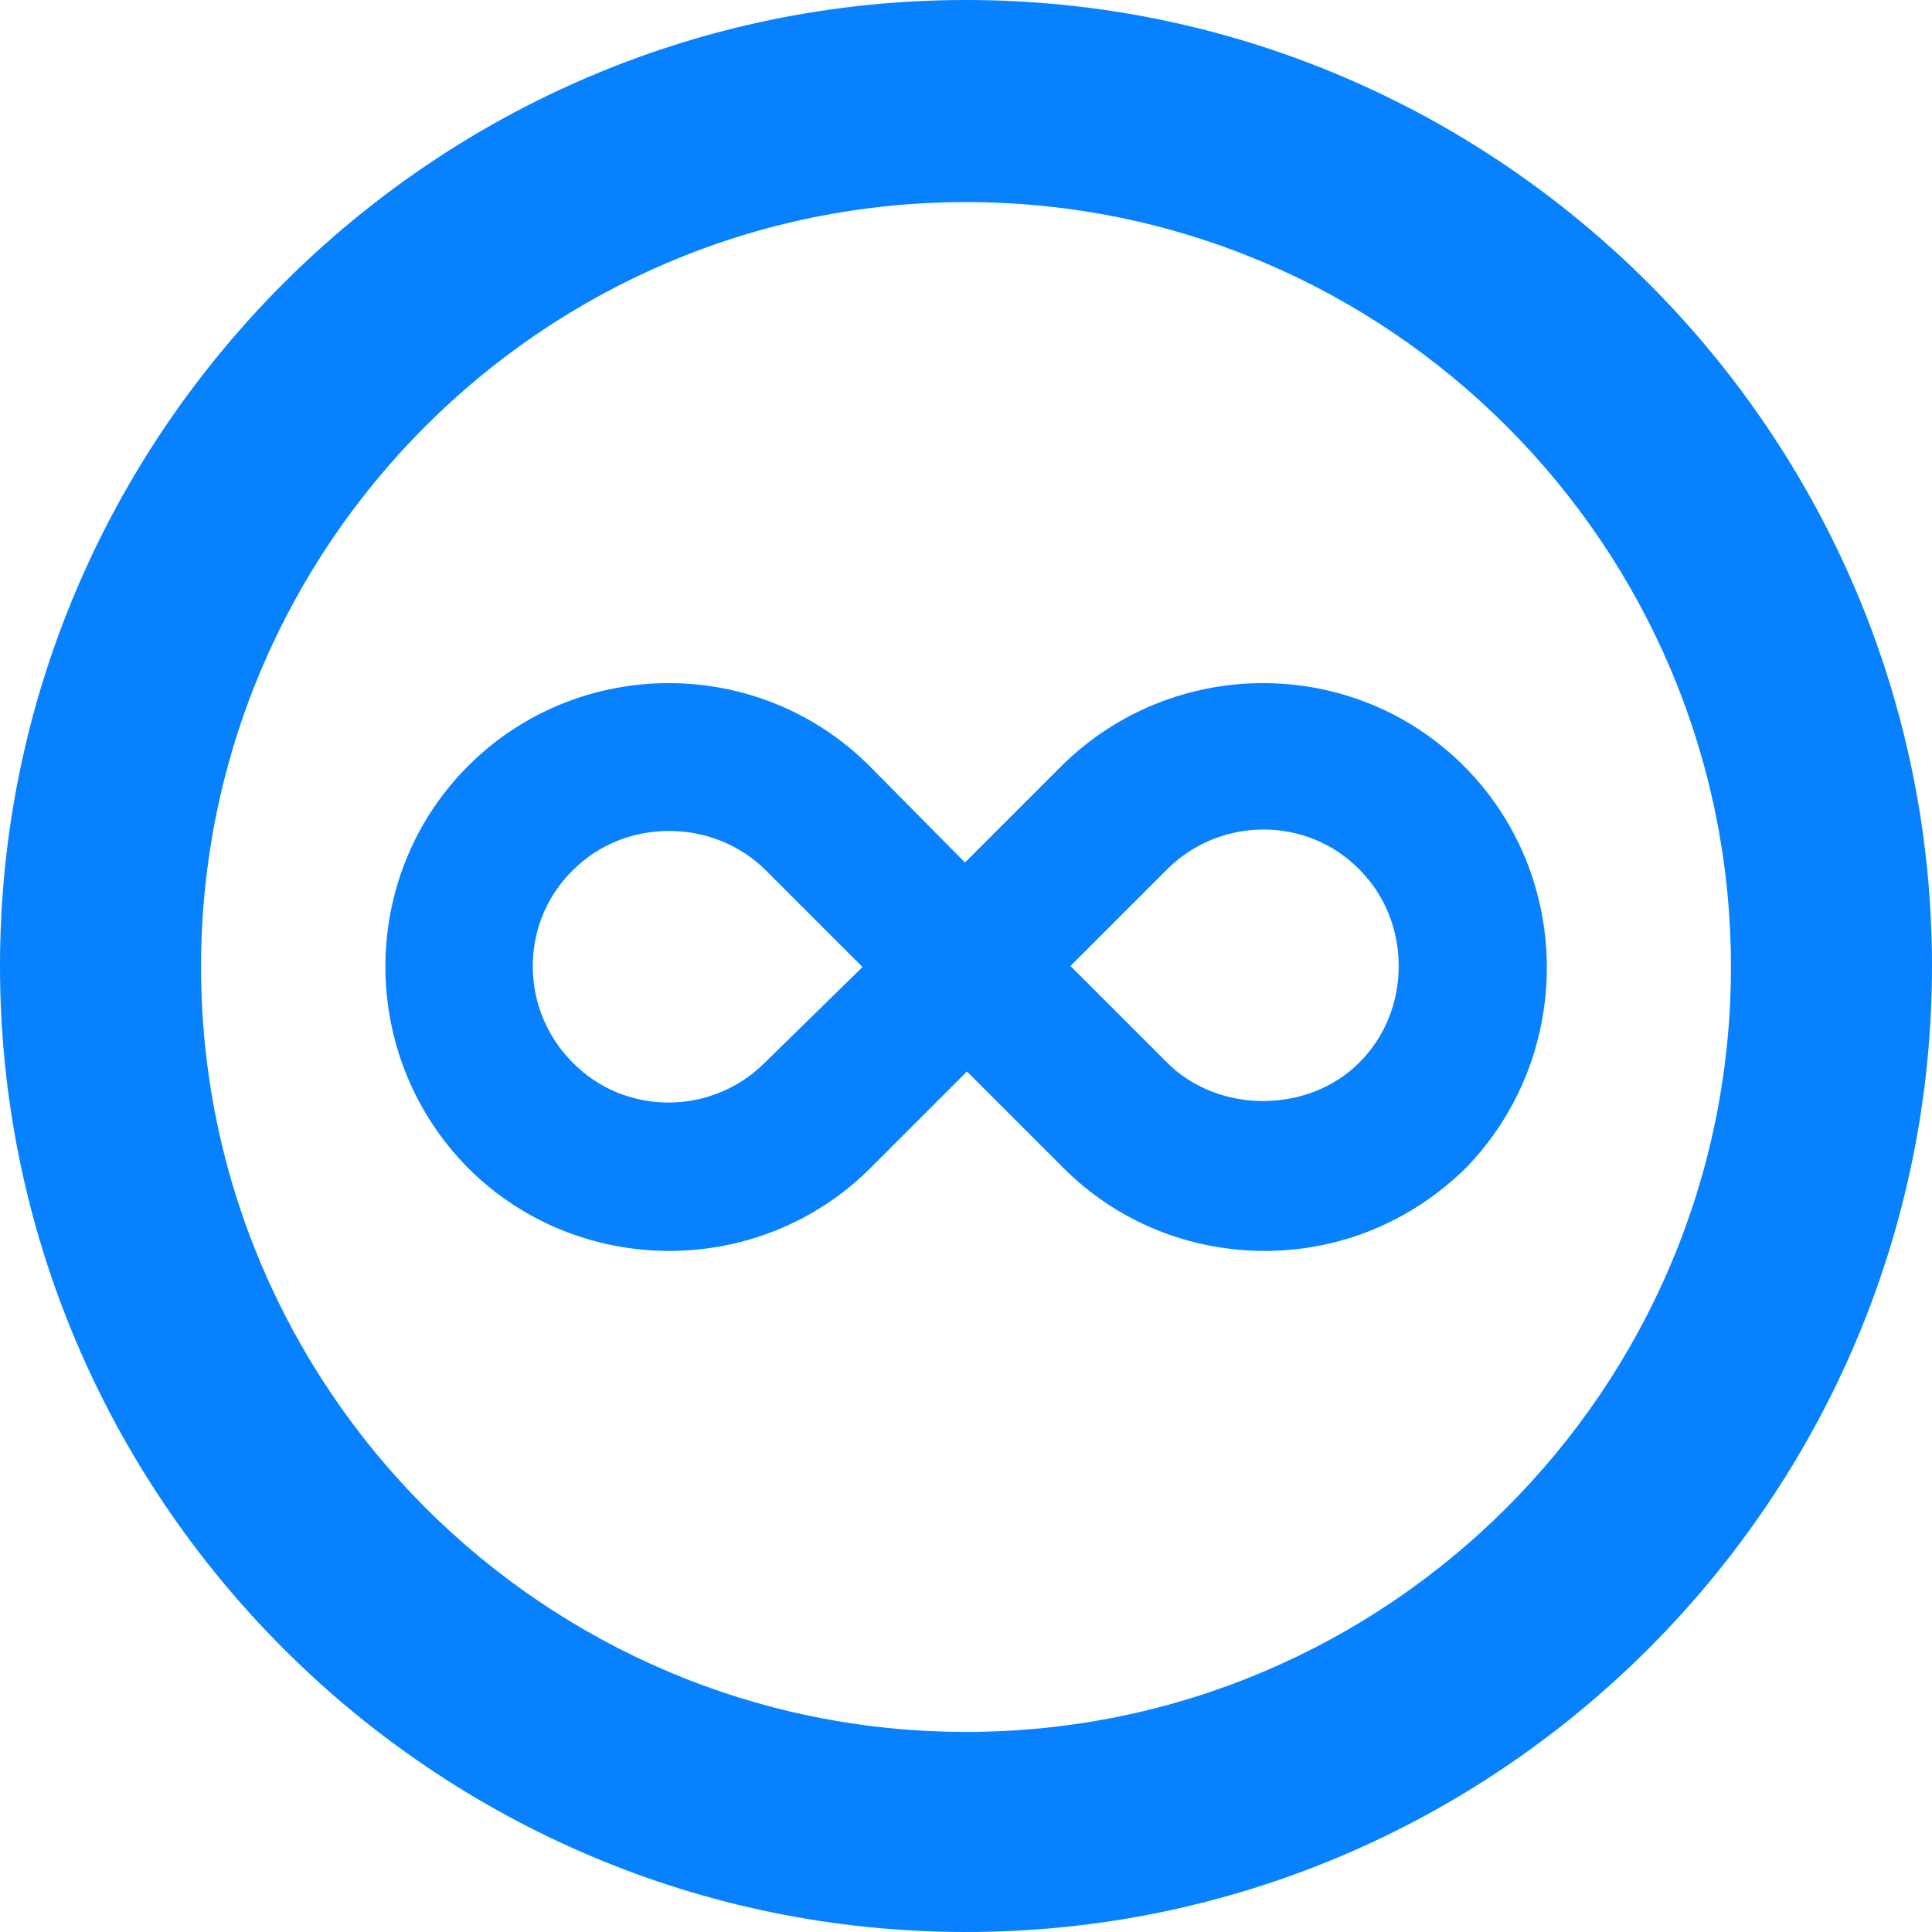
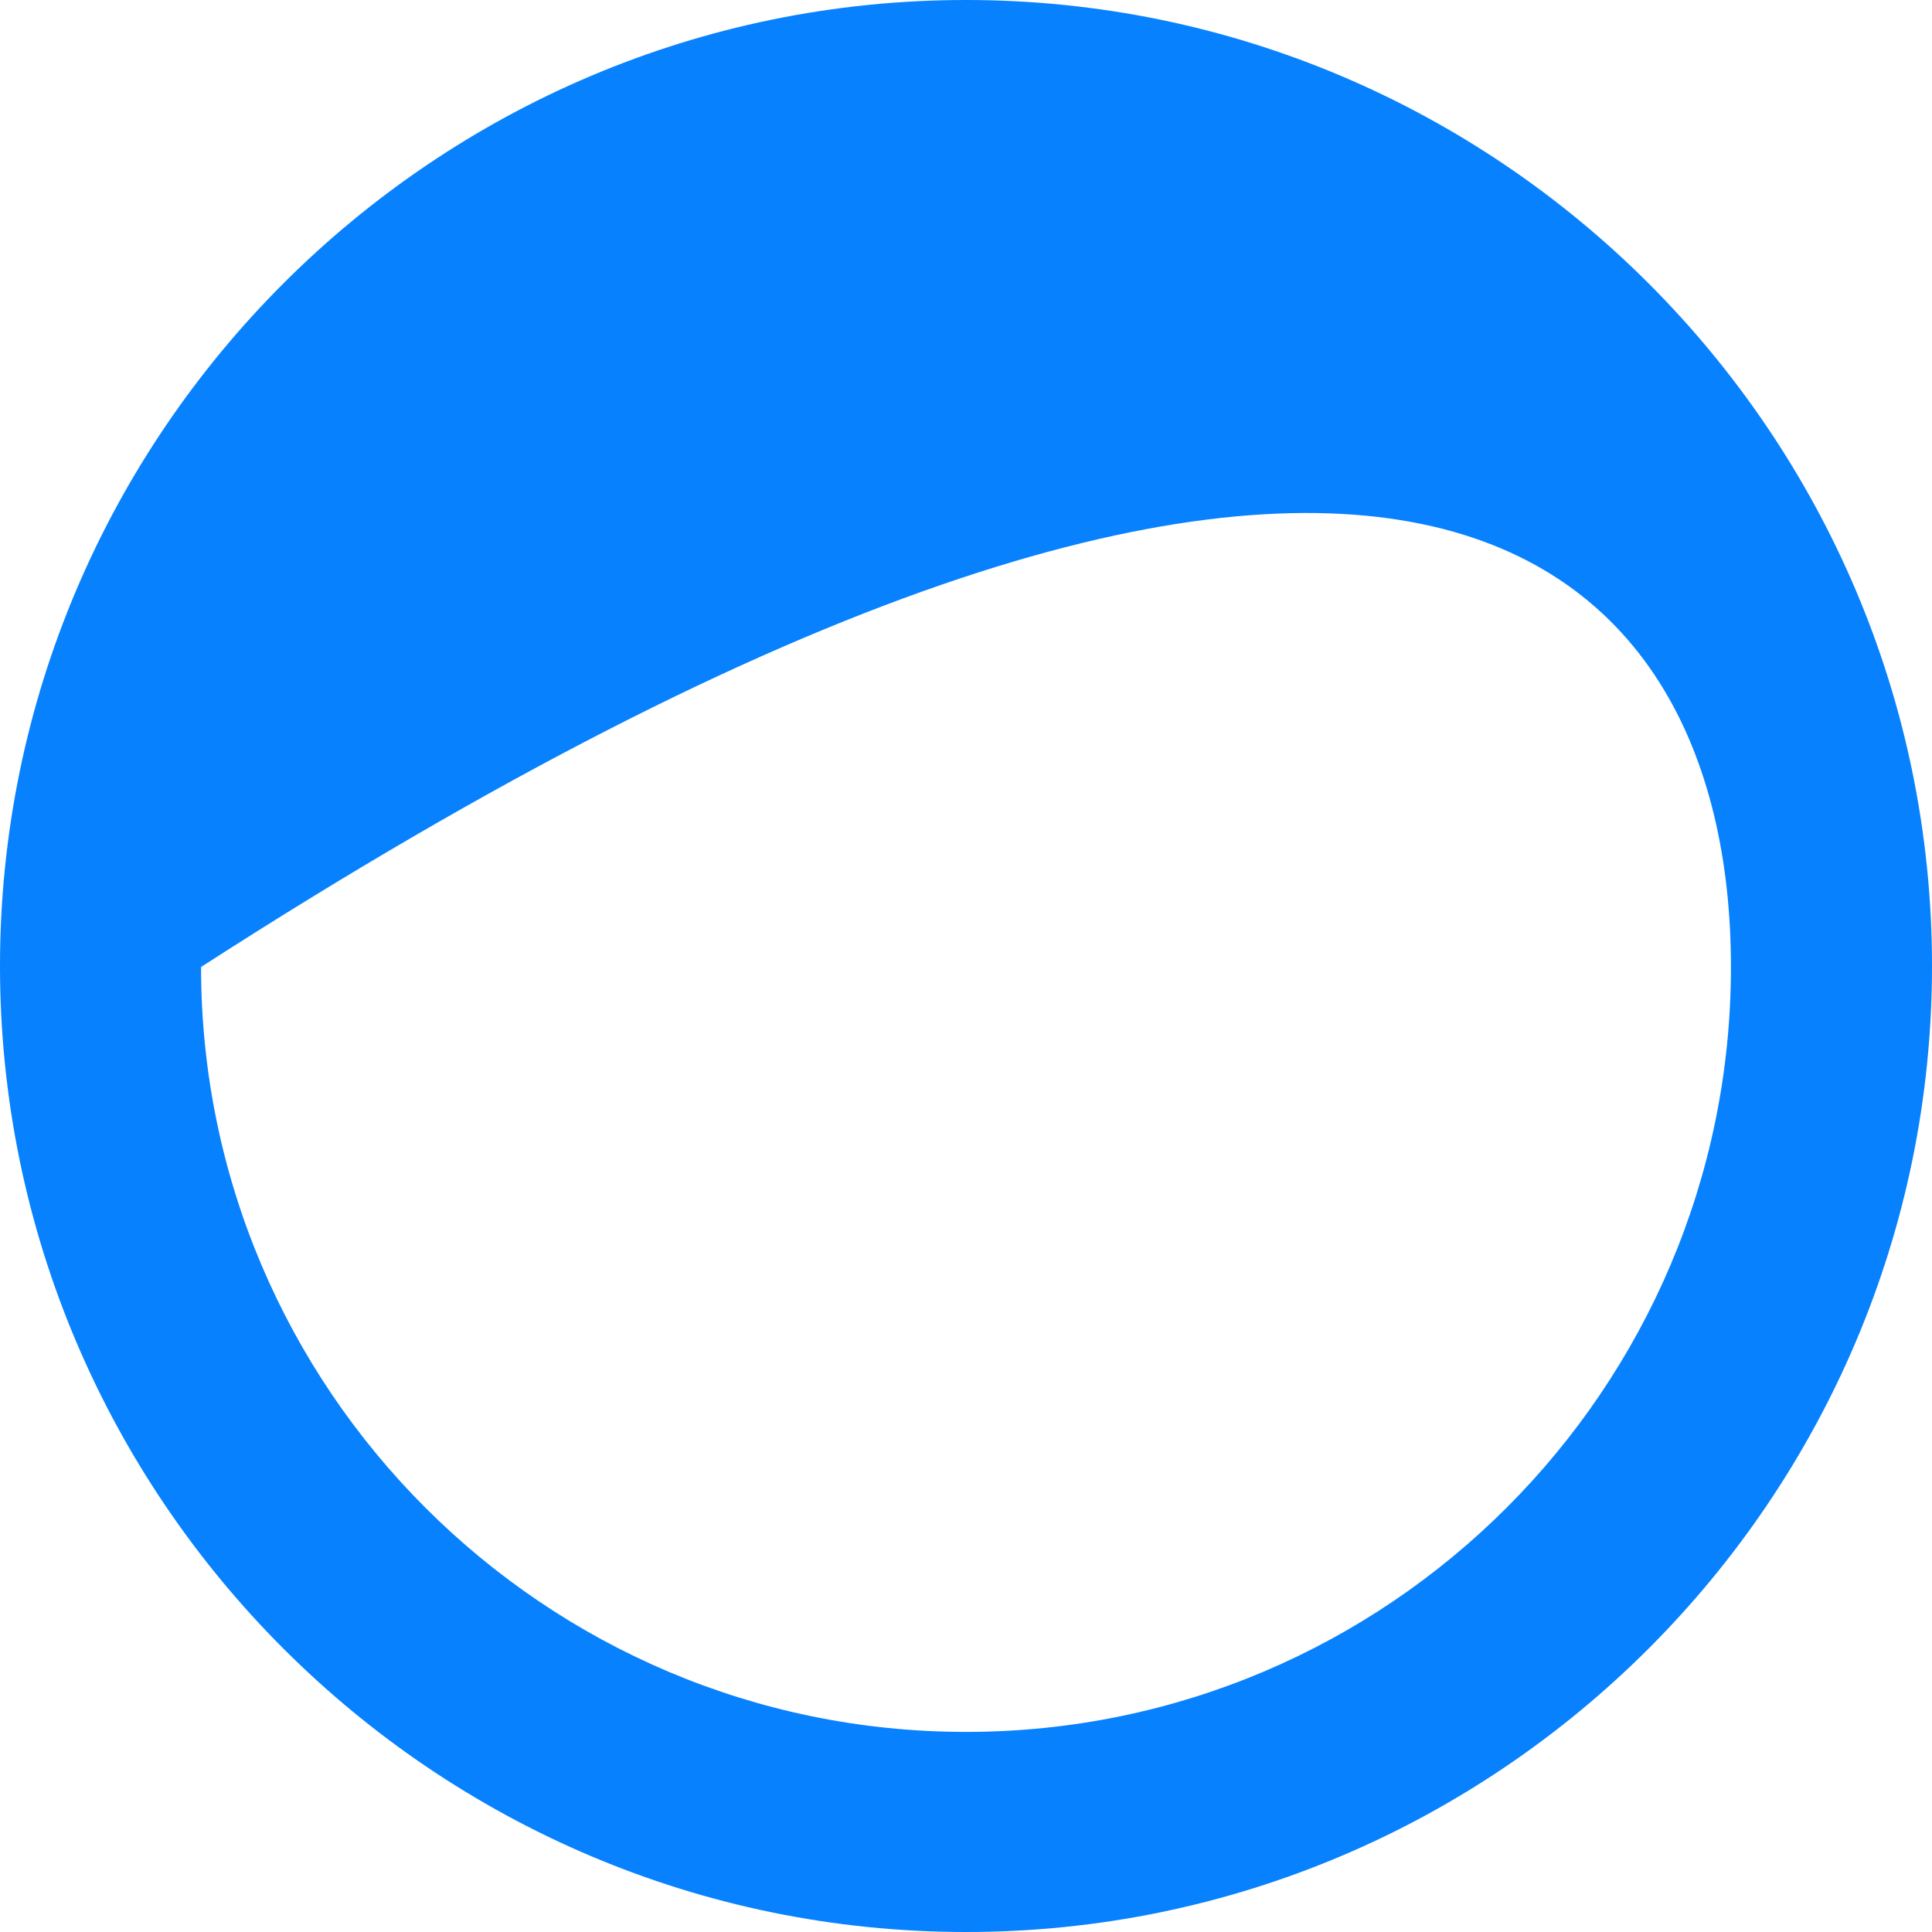
<svg xmlns="http://www.w3.org/2000/svg" width="30" height="30" viewBox="0 0 30 30" fill="none">
-   <path d="M22.729 11.893C21.015 10.179 18.214 10.179 16.484 11.893L14.984 13.393L13.5 11.893C11.785 10.179 8.984 10.179 7.27 11.893C5.556 13.607 5.556 16.408 7.27 18.138C8.127 18.995 9.26 19.424 10.393 19.424C11.525 19.424 12.658 18.995 13.515 18.138L15.015 16.638L16.515 18.138C17.341 18.965 18.459 19.424 19.637 19.424C20.816 19.424 21.918 18.965 22.76 18.138C24.444 16.408 24.444 13.607 22.729 11.893ZM11.877 16.5C11.051 17.327 9.704 17.327 8.893 16.5C8.066 15.674 8.066 14.327 8.893 13.516C9.306 13.102 9.842 12.903 10.393 12.903C10.928 12.903 11.479 13.102 11.893 13.516L13.393 15.016L11.877 16.5ZM21.107 16.5C20.311 17.296 18.918 17.296 18.122 16.5L16.622 15L18.122 13.5C18.949 12.674 20.296 12.674 21.107 13.5C21.505 13.898 21.719 14.434 21.719 15C21.719 15.567 21.505 16.102 21.107 16.5Z" fill="#0781FE" />
-   <path d="M15 0C6.735 0 0 6.735 0 15C0 23.265 6.735 30 15 30C23.265 30 30 23.265 30 15C30 6.735 23.265 0 15 0ZM15 26.893C8.449 26.893 3.122 21.566 3.122 15.015C3.122 8.464 8.449 3.138 15 3.138C21.551 3.138 26.878 8.464 26.878 15.015C26.878 21.566 21.551 26.893 15 26.893Z" fill="#0781FE" />
+   <path d="M15 0C6.735 0 0 6.735 0 15C0 23.265 6.735 30 15 30C23.265 30 30 23.265 30 15C30 6.735 23.265 0 15 0ZM15 26.893C8.449 26.893 3.122 21.566 3.122 15.015C21.551 3.138 26.878 8.464 26.878 15.015C26.878 21.566 21.551 26.893 15 26.893Z" fill="#0781FE" />
</svg>